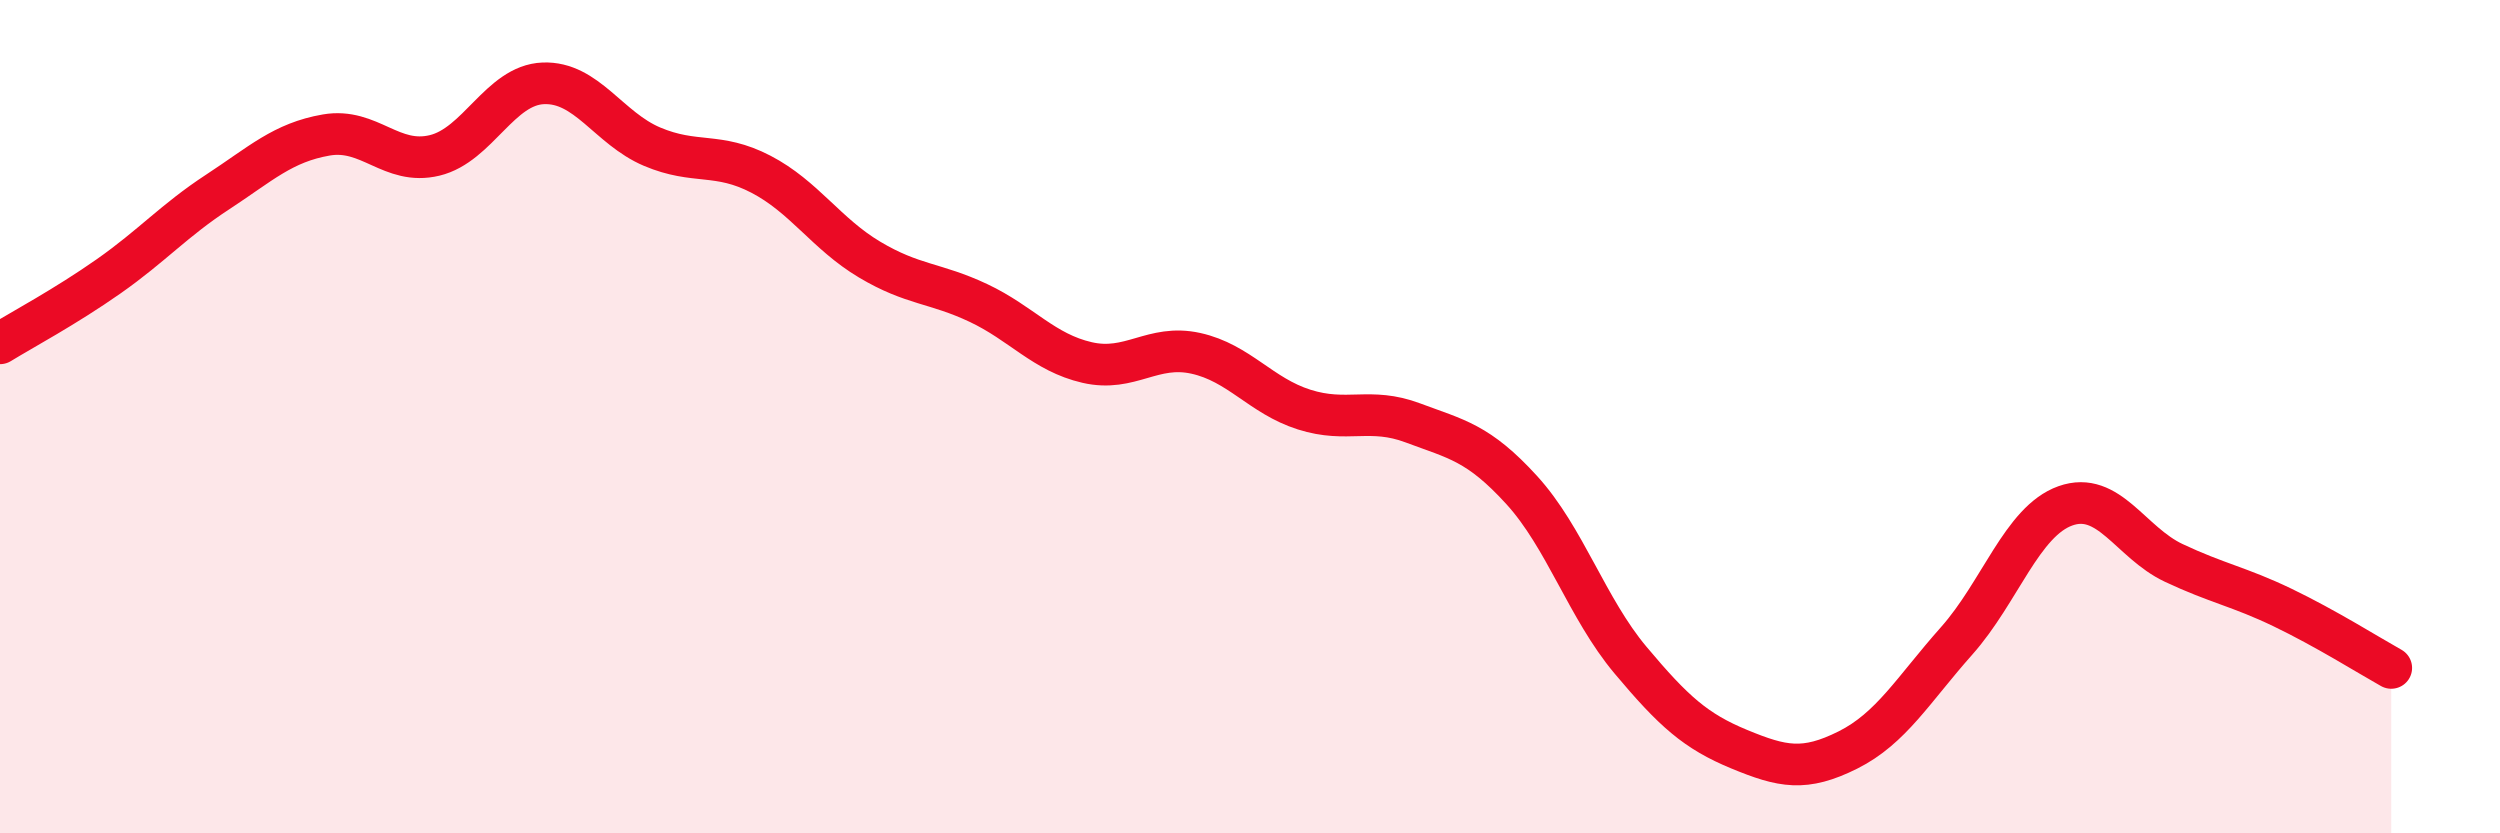
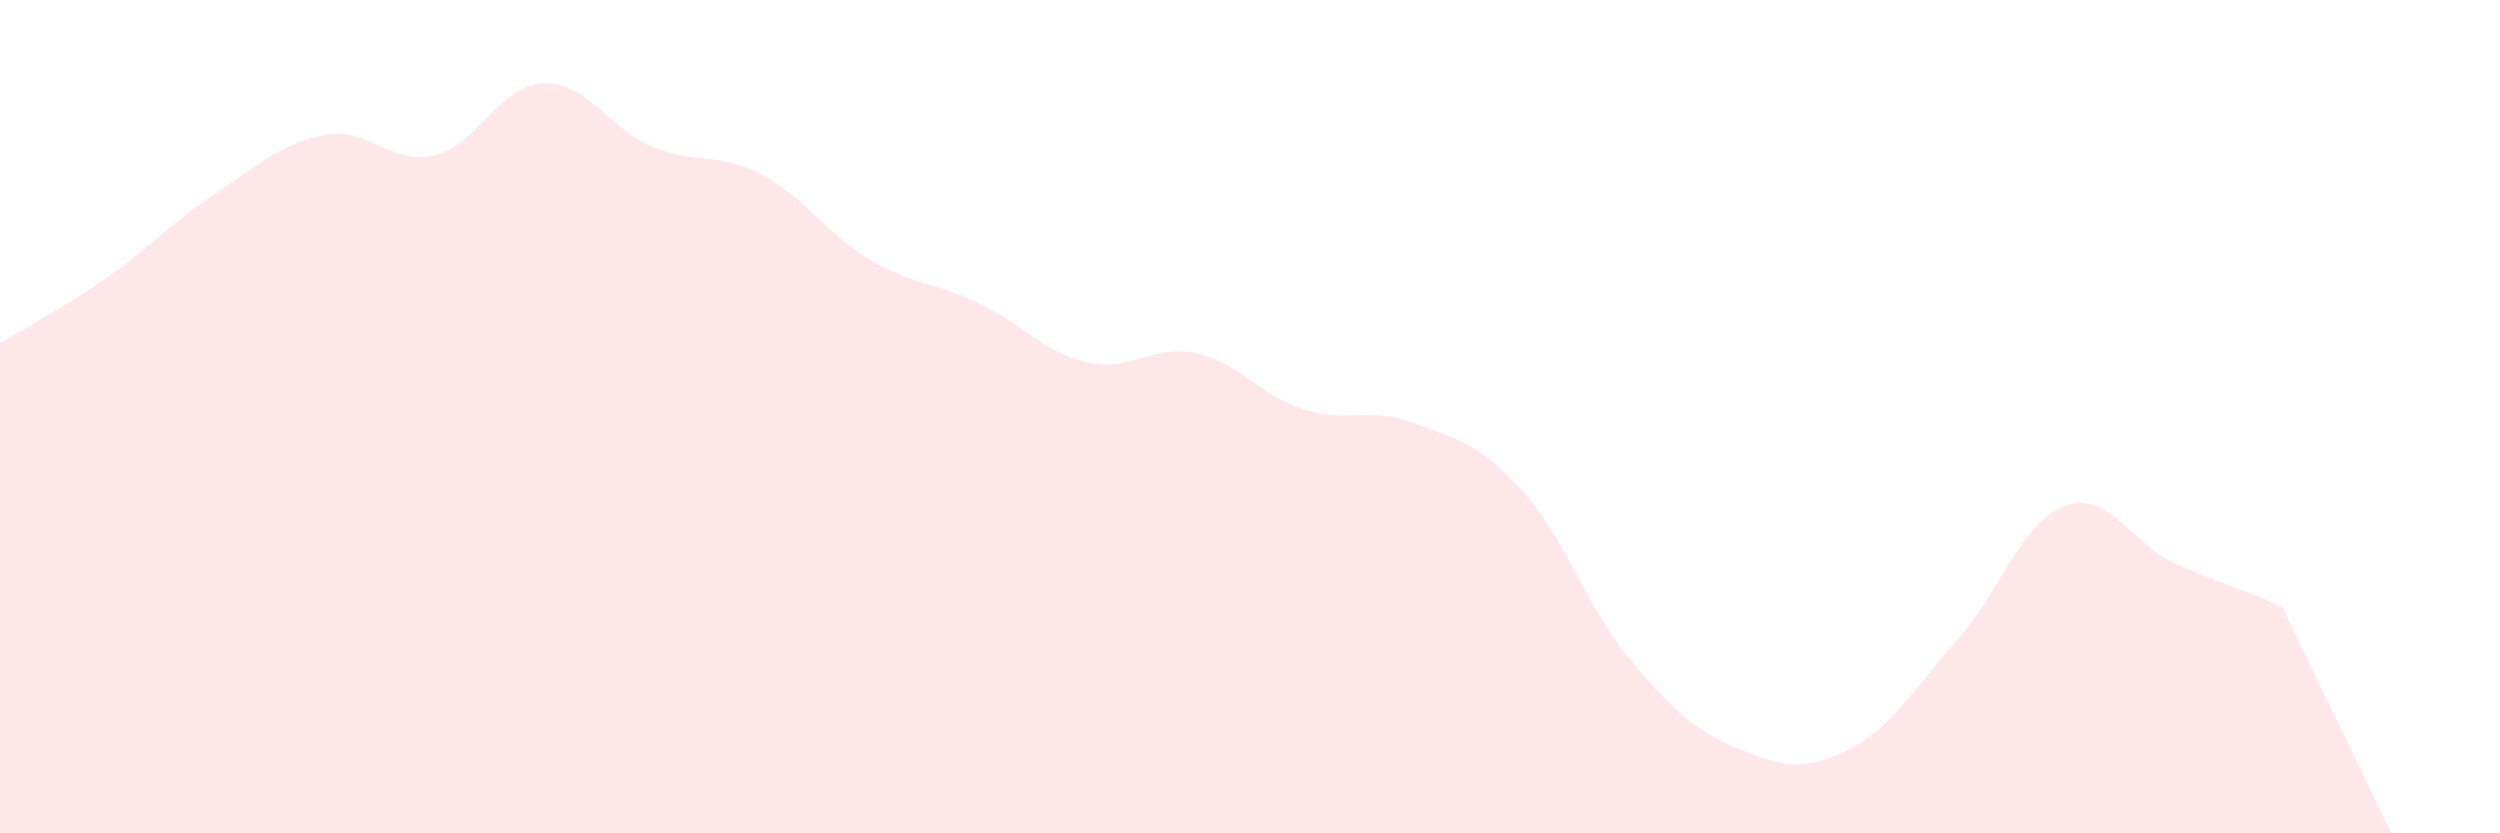
<svg xmlns="http://www.w3.org/2000/svg" width="60" height="20" viewBox="0 0 60 20">
-   <path d="M 0,8.24 C 0.52,7.92 1.57,7.36 2.61,6.63 C 3.65,5.9 4.18,5.29 5.22,4.61 C 6.26,3.93 6.79,3.42 7.83,3.24 C 8.87,3.06 9.39,3.98 10.43,3.73 C 11.47,3.48 12,2.04 13.04,2 C 14.08,1.96 14.61,3.08 15.65,3.52 C 16.69,3.96 17.22,3.64 18.26,4.18 C 19.3,4.72 19.83,5.61 20.87,6.23 C 21.91,6.85 22.44,6.78 23.48,7.27 C 24.52,7.76 25.05,8.46 26.09,8.7 C 27.13,8.94 27.66,8.25 28.7,8.48 C 29.74,8.71 30.26,9.5 31.3,9.83 C 32.34,10.16 32.87,9.76 33.91,10.15 C 34.95,10.54 35.48,10.62 36.52,11.76 C 37.56,12.9 38.09,14.6 39.13,15.84 C 40.17,17.08 40.7,17.55 41.74,17.98 C 42.78,18.41 43.31,18.52 44.35,18 C 45.39,17.48 45.92,16.55 46.96,15.38 C 48,14.21 48.53,12.51 49.57,12.14 C 50.61,11.77 51.13,13.02 52.17,13.51 C 53.21,14 53.74,14.08 54.78,14.58 C 55.82,15.08 56.87,15.74 57.39,16.03L57.39 20L0 20Z" fill="#EB0A25" opacity="0.1" stroke-linecap="round" stroke-linejoin="round" />
-   <path d="M 0,8.24 C 0.52,7.92 1.57,7.36 2.61,6.63 C 3.65,5.9 4.18,5.29 5.22,4.61 C 6.26,3.93 6.79,3.42 7.83,3.24 C 8.87,3.06 9.39,3.98 10.43,3.73 C 11.47,3.48 12,2.04 13.04,2 C 14.08,1.96 14.61,3.08 15.65,3.52 C 16.69,3.96 17.22,3.64 18.26,4.18 C 19.3,4.72 19.83,5.61 20.87,6.23 C 21.91,6.85 22.44,6.78 23.48,7.27 C 24.52,7.76 25.05,8.46 26.09,8.7 C 27.13,8.94 27.66,8.25 28.7,8.48 C 29.74,8.71 30.26,9.5 31.3,9.83 C 32.34,10.16 32.87,9.76 33.91,10.15 C 34.95,10.54 35.48,10.62 36.52,11.76 C 37.56,12.9 38.09,14.6 39.13,15.84 C 40.17,17.08 40.7,17.55 41.74,17.98 C 42.78,18.41 43.31,18.52 44.35,18 C 45.39,17.48 45.92,16.55 46.96,15.38 C 48,14.21 48.53,12.51 49.57,12.14 C 50.61,11.77 51.13,13.02 52.17,13.51 C 53.21,14 53.74,14.08 54.78,14.58 C 55.82,15.08 56.87,15.74 57.39,16.03" stroke="#EB0A25" stroke-width="1" fill="none" stroke-linecap="round" stroke-linejoin="round" />
+   <path d="M 0,8.24 C 0.52,7.92 1.57,7.36 2.61,6.63 C 3.65,5.9 4.18,5.29 5.22,4.61 C 6.26,3.93 6.79,3.42 7.83,3.24 C 8.87,3.06 9.39,3.98 10.43,3.73 C 11.47,3.48 12,2.04 13.04,2 C 14.08,1.96 14.61,3.08 15.65,3.52 C 16.69,3.96 17.22,3.64 18.26,4.18 C 19.3,4.72 19.83,5.61 20.87,6.23 C 21.91,6.85 22.44,6.78 23.48,7.27 C 24.52,7.76 25.05,8.46 26.09,8.7 C 27.13,8.94 27.66,8.25 28.7,8.48 C 29.74,8.71 30.26,9.5 31.3,9.83 C 32.34,10.16 32.87,9.76 33.91,10.15 C 34.95,10.54 35.48,10.62 36.52,11.76 C 37.56,12.9 38.09,14.6 39.13,15.84 C 40.17,17.08 40.7,17.55 41.74,17.98 C 42.78,18.41 43.31,18.52 44.35,18 C 45.39,17.48 45.92,16.55 46.96,15.38 C 48,14.21 48.53,12.51 49.57,12.14 C 50.61,11.77 51.13,13.02 52.17,13.51 C 53.21,14 53.74,14.08 54.78,14.58 L57.39 20L0 20Z" fill="#EB0A25" opacity="0.1" stroke-linecap="round" stroke-linejoin="round" />
</svg>